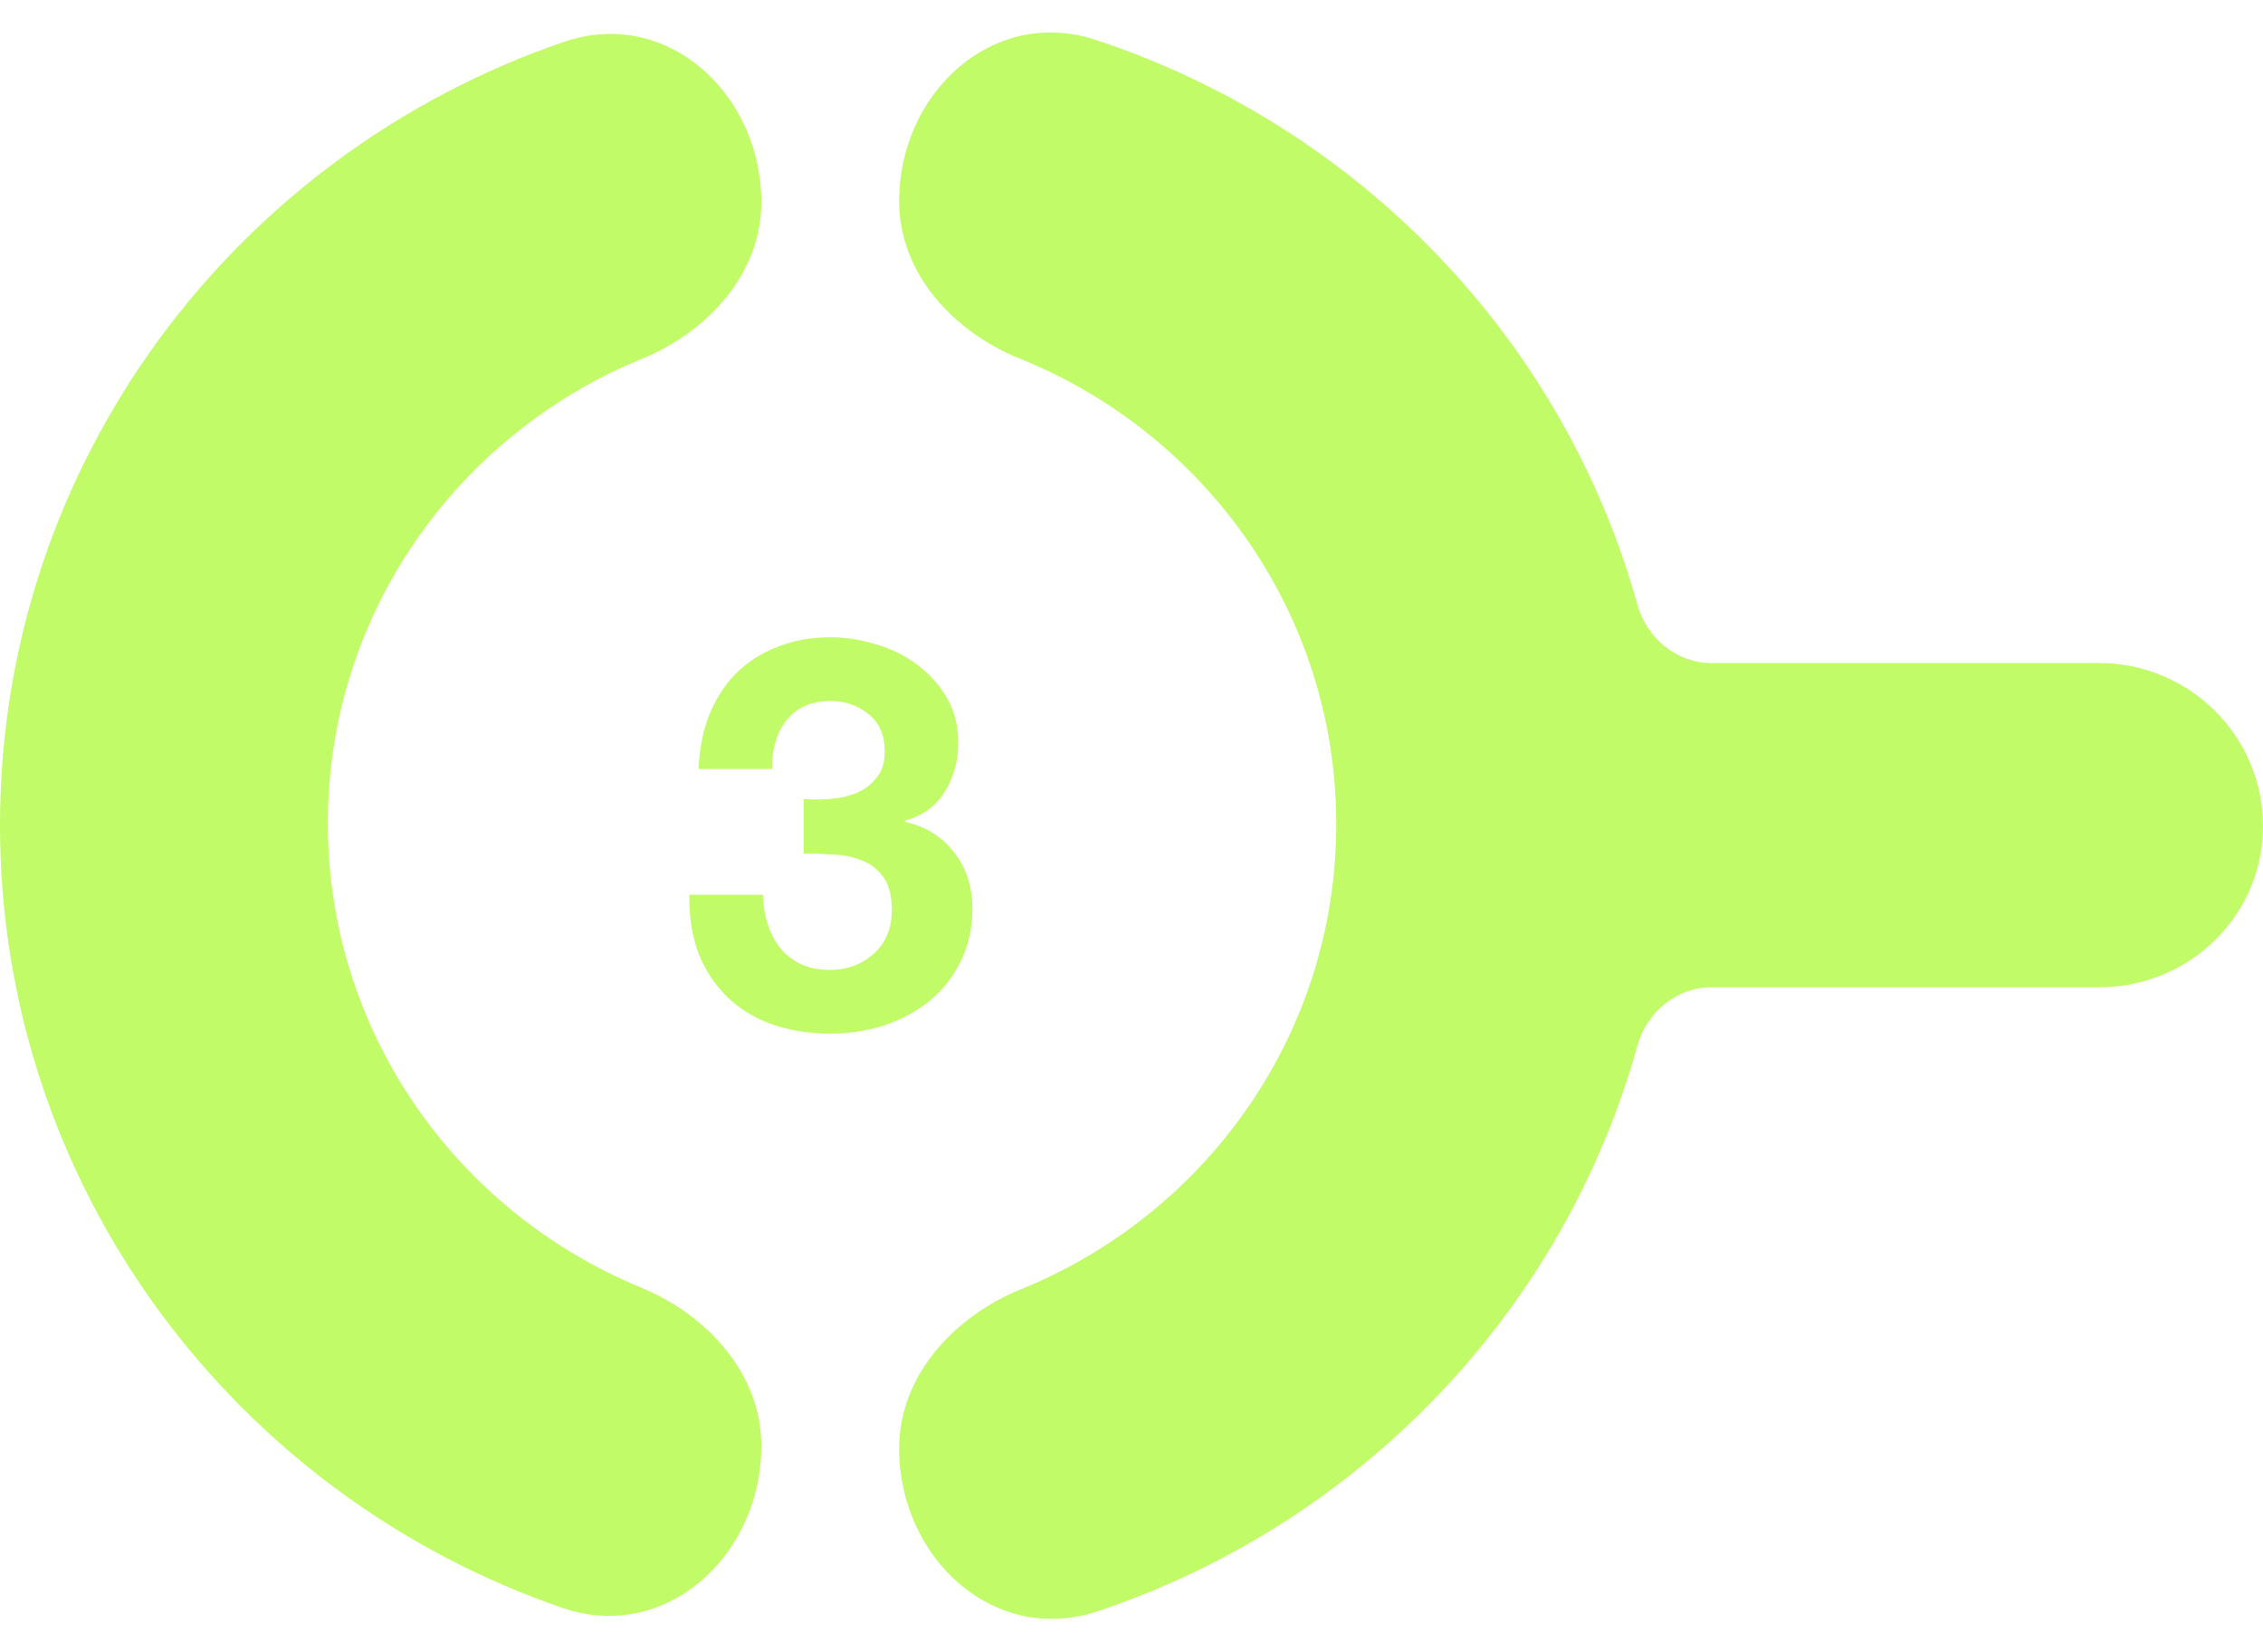
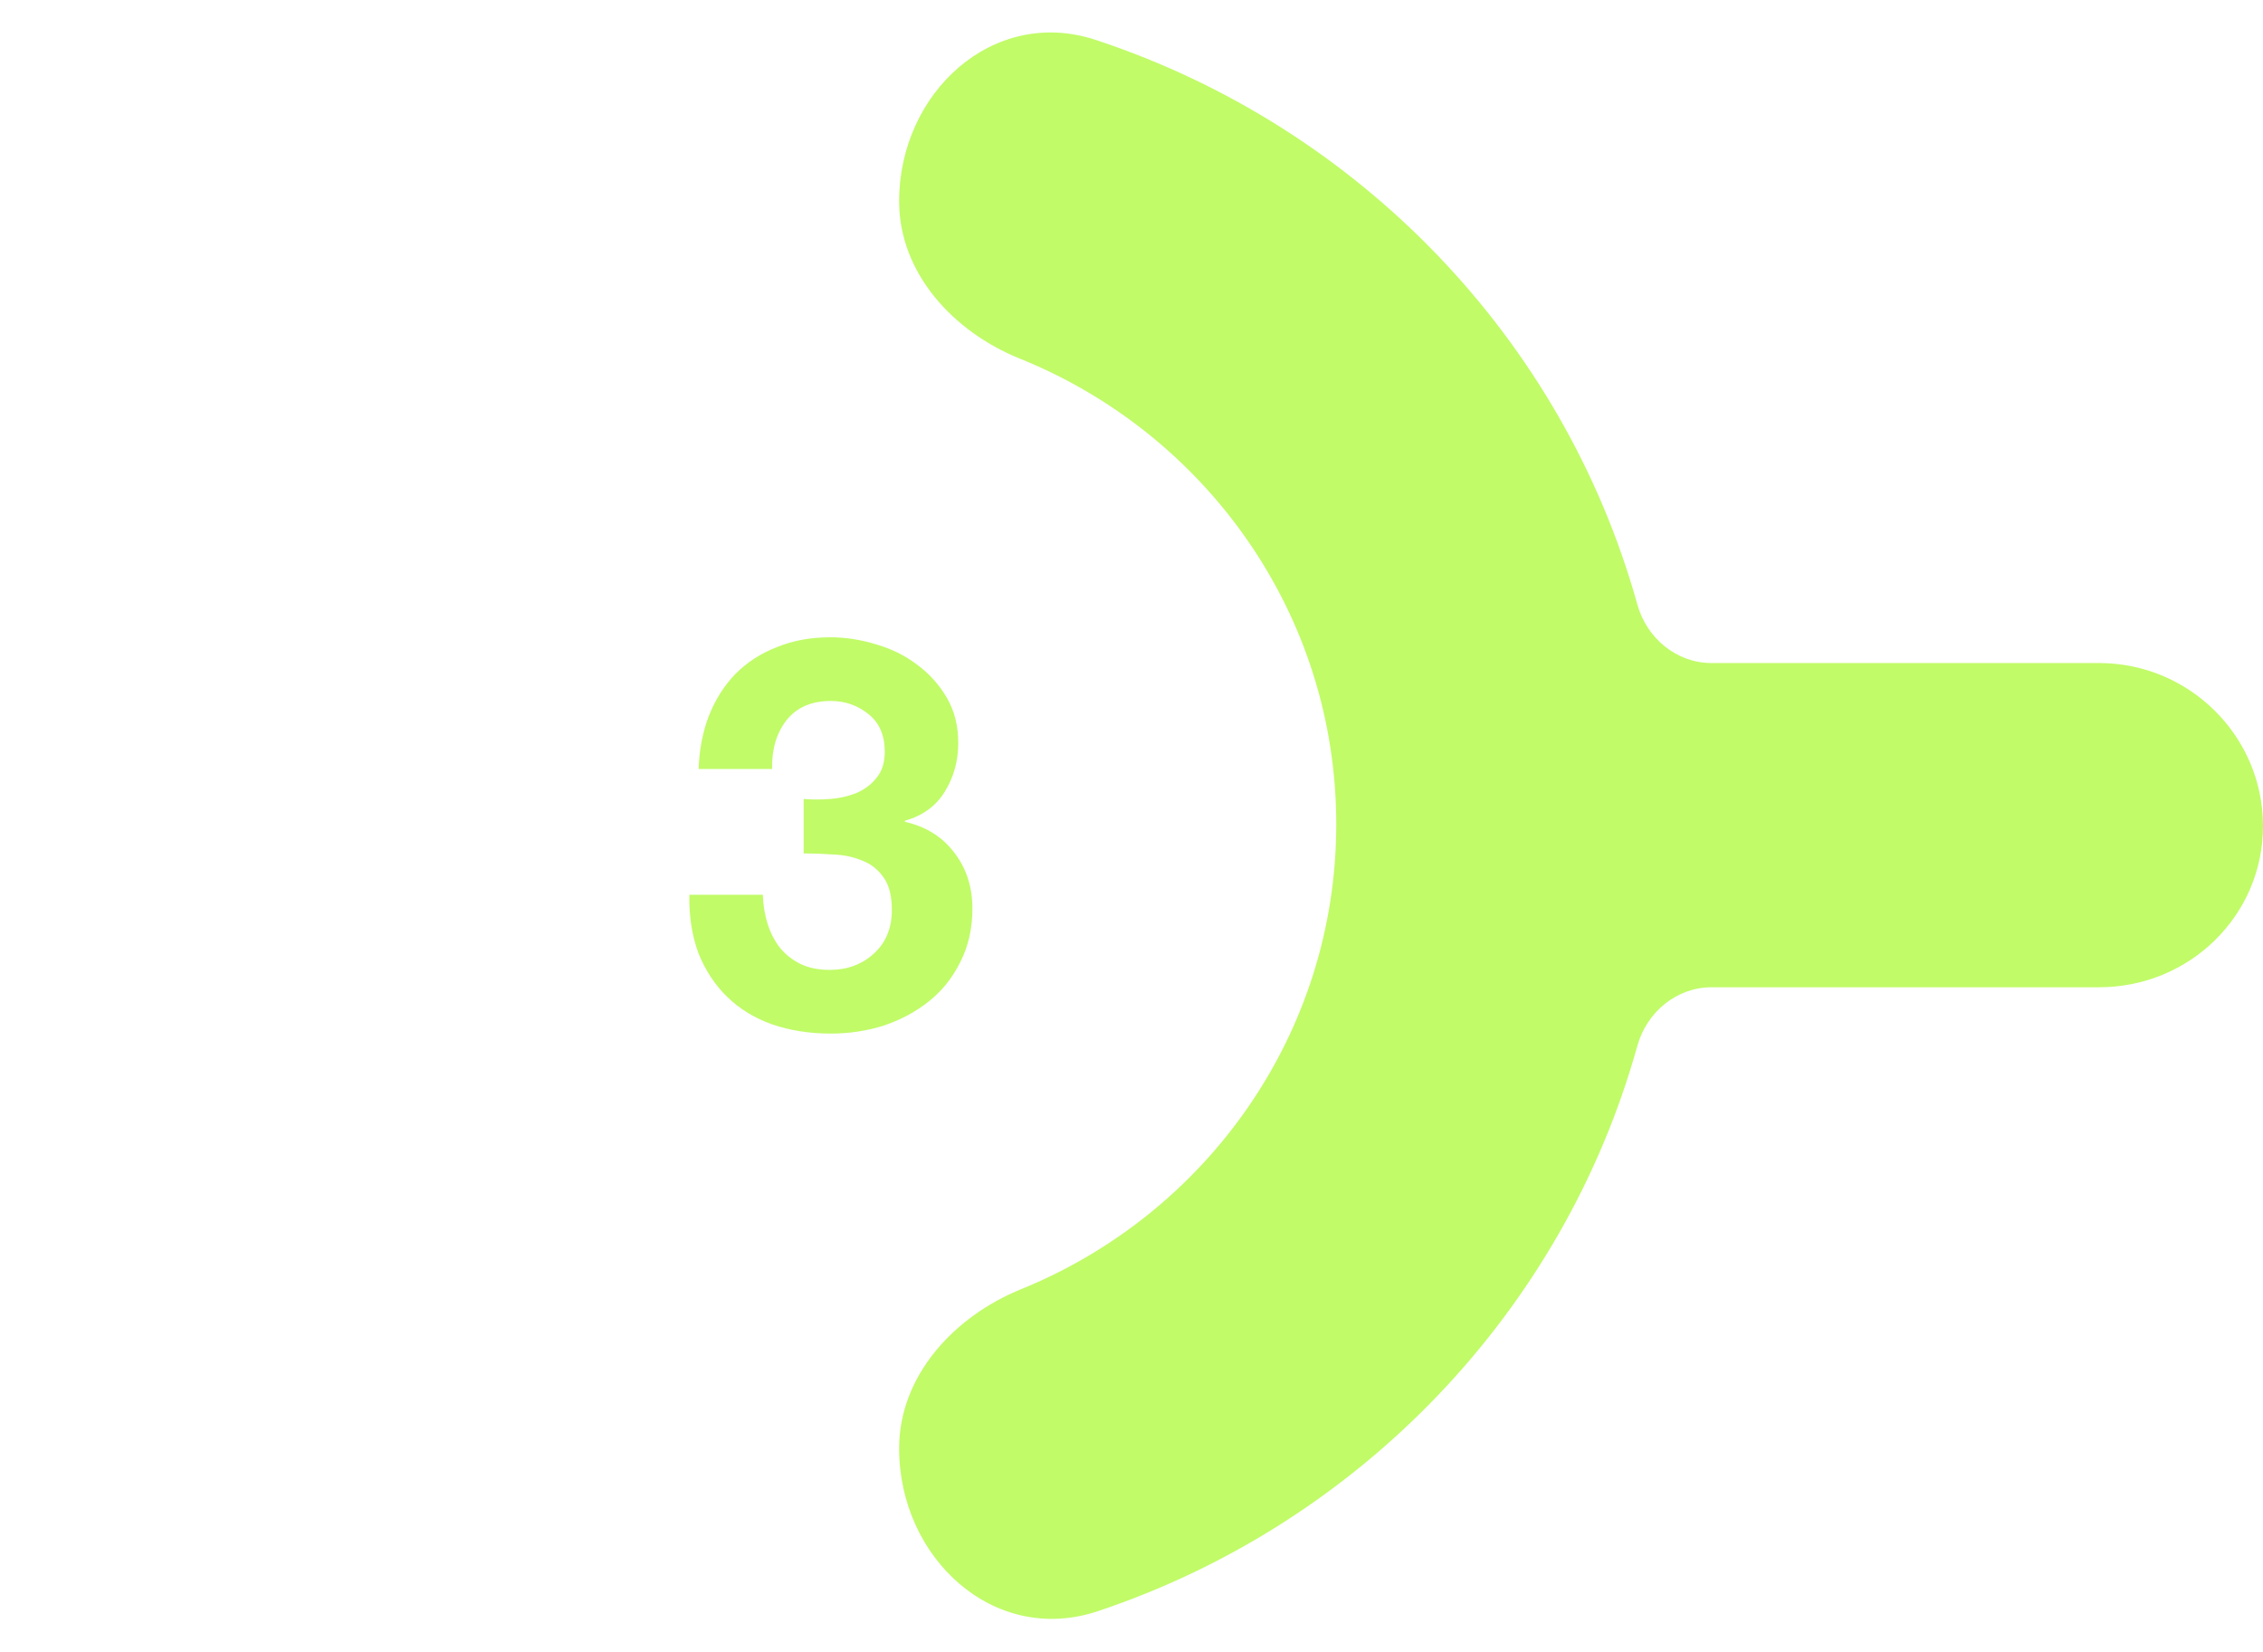
<svg xmlns="http://www.w3.org/2000/svg" width="174" height="127" viewBox="0 0 174 127" fill="none">
-   <path d="M0 63.445C0 35.553 18.125 11.848 43.362 3.22C51.267 0.517 58.539 7.196 58.539 15.549V15.549C58.539 21.022 54.43 25.512 49.364 27.582C35.185 33.379 25.208 47.19 25.208 63.306C25.208 79.385 35.139 93.17 49.267 98.99C54.383 101.098 58.539 105.635 58.539 111.168V111.168C58.539 119.614 51.184 126.368 43.2 123.614C18.047 114.939 0 91.276 0 63.445Z" fill="#C1FB68" />
  <path d="M102.744 63.369C102.744 79.513 92.732 93.344 78.514 99.123C73.345 101.224 69.133 105.789 69.133 111.369V111.369C69.133 119.79 76.426 126.552 84.413 123.881C104.547 117.148 120.213 100.812 125.895 80.41C126.617 77.818 128.908 75.909 131.599 75.909H161.396C168.357 75.909 174 70.391 174 63.508C174 56.624 168.357 50.98 161.396 50.98H131.594C128.906 50.98 126.618 49.074 125.896 46.484C120.2 26.037 104.466 9.743 84.253 3.07C76.344 0.46 69.133 7.146 69.133 15.476V15.476C69.133 20.994 73.297 25.511 78.416 27.575C92.686 33.33 102.744 47.188 102.744 63.369Z" fill="#C1FB68" />
  <path d="M61.792 61.431C62.434 61.487 63.117 61.487 63.843 61.431C64.569 61.376 65.238 61.222 65.852 60.971C66.494 60.692 67.01 60.301 67.401 59.799C67.819 59.297 68.029 58.627 68.029 57.79C68.029 56.534 67.61 55.571 66.773 54.902C65.936 54.232 64.973 53.897 63.885 53.897C62.378 53.897 61.234 54.4 60.453 55.404C59.699 56.381 59.337 57.622 59.364 59.129H53.714C53.77 57.622 54.035 56.255 54.509 55.027C55.011 53.772 55.695 52.697 56.56 51.804C57.453 50.911 58.513 50.228 59.741 49.753C60.969 49.251 62.336 49 63.843 49C65.015 49 66.187 49.181 67.359 49.544C68.531 49.879 69.577 50.395 70.498 51.093C71.447 51.79 72.214 52.642 72.8 53.646C73.386 54.651 73.679 55.809 73.679 57.12C73.679 58.515 73.33 59.771 72.633 60.887C71.963 61.975 70.945 62.715 69.577 63.106V63.189C71.196 63.552 72.465 64.347 73.386 65.575C74.307 66.775 74.767 68.198 74.767 69.844C74.767 71.379 74.461 72.746 73.847 73.946C73.261 75.146 72.465 76.151 71.461 76.96C70.456 77.769 69.298 78.397 67.987 78.844C66.675 79.262 65.308 79.471 63.885 79.471C62.239 79.471 60.732 79.234 59.364 78.76C58.025 78.285 56.881 77.588 55.932 76.667C54.983 75.746 54.244 74.63 53.714 73.319C53.212 71.979 52.974 70.472 53.002 68.798H58.653C58.681 69.607 58.806 70.361 59.029 71.058C59.253 71.756 59.574 72.37 59.992 72.9C60.411 73.402 60.927 73.807 61.541 74.114C62.183 74.421 62.936 74.574 63.801 74.574C65.141 74.574 66.271 74.156 67.192 73.319C68.112 72.481 68.573 71.365 68.573 69.97C68.573 68.854 68.35 68.003 67.903 67.417C67.484 66.831 66.94 66.412 66.271 66.161C65.601 65.882 64.862 65.729 64.052 65.701C63.271 65.645 62.517 65.617 61.792 65.617V61.431Z" fill="#C1FB68" />
</svg>